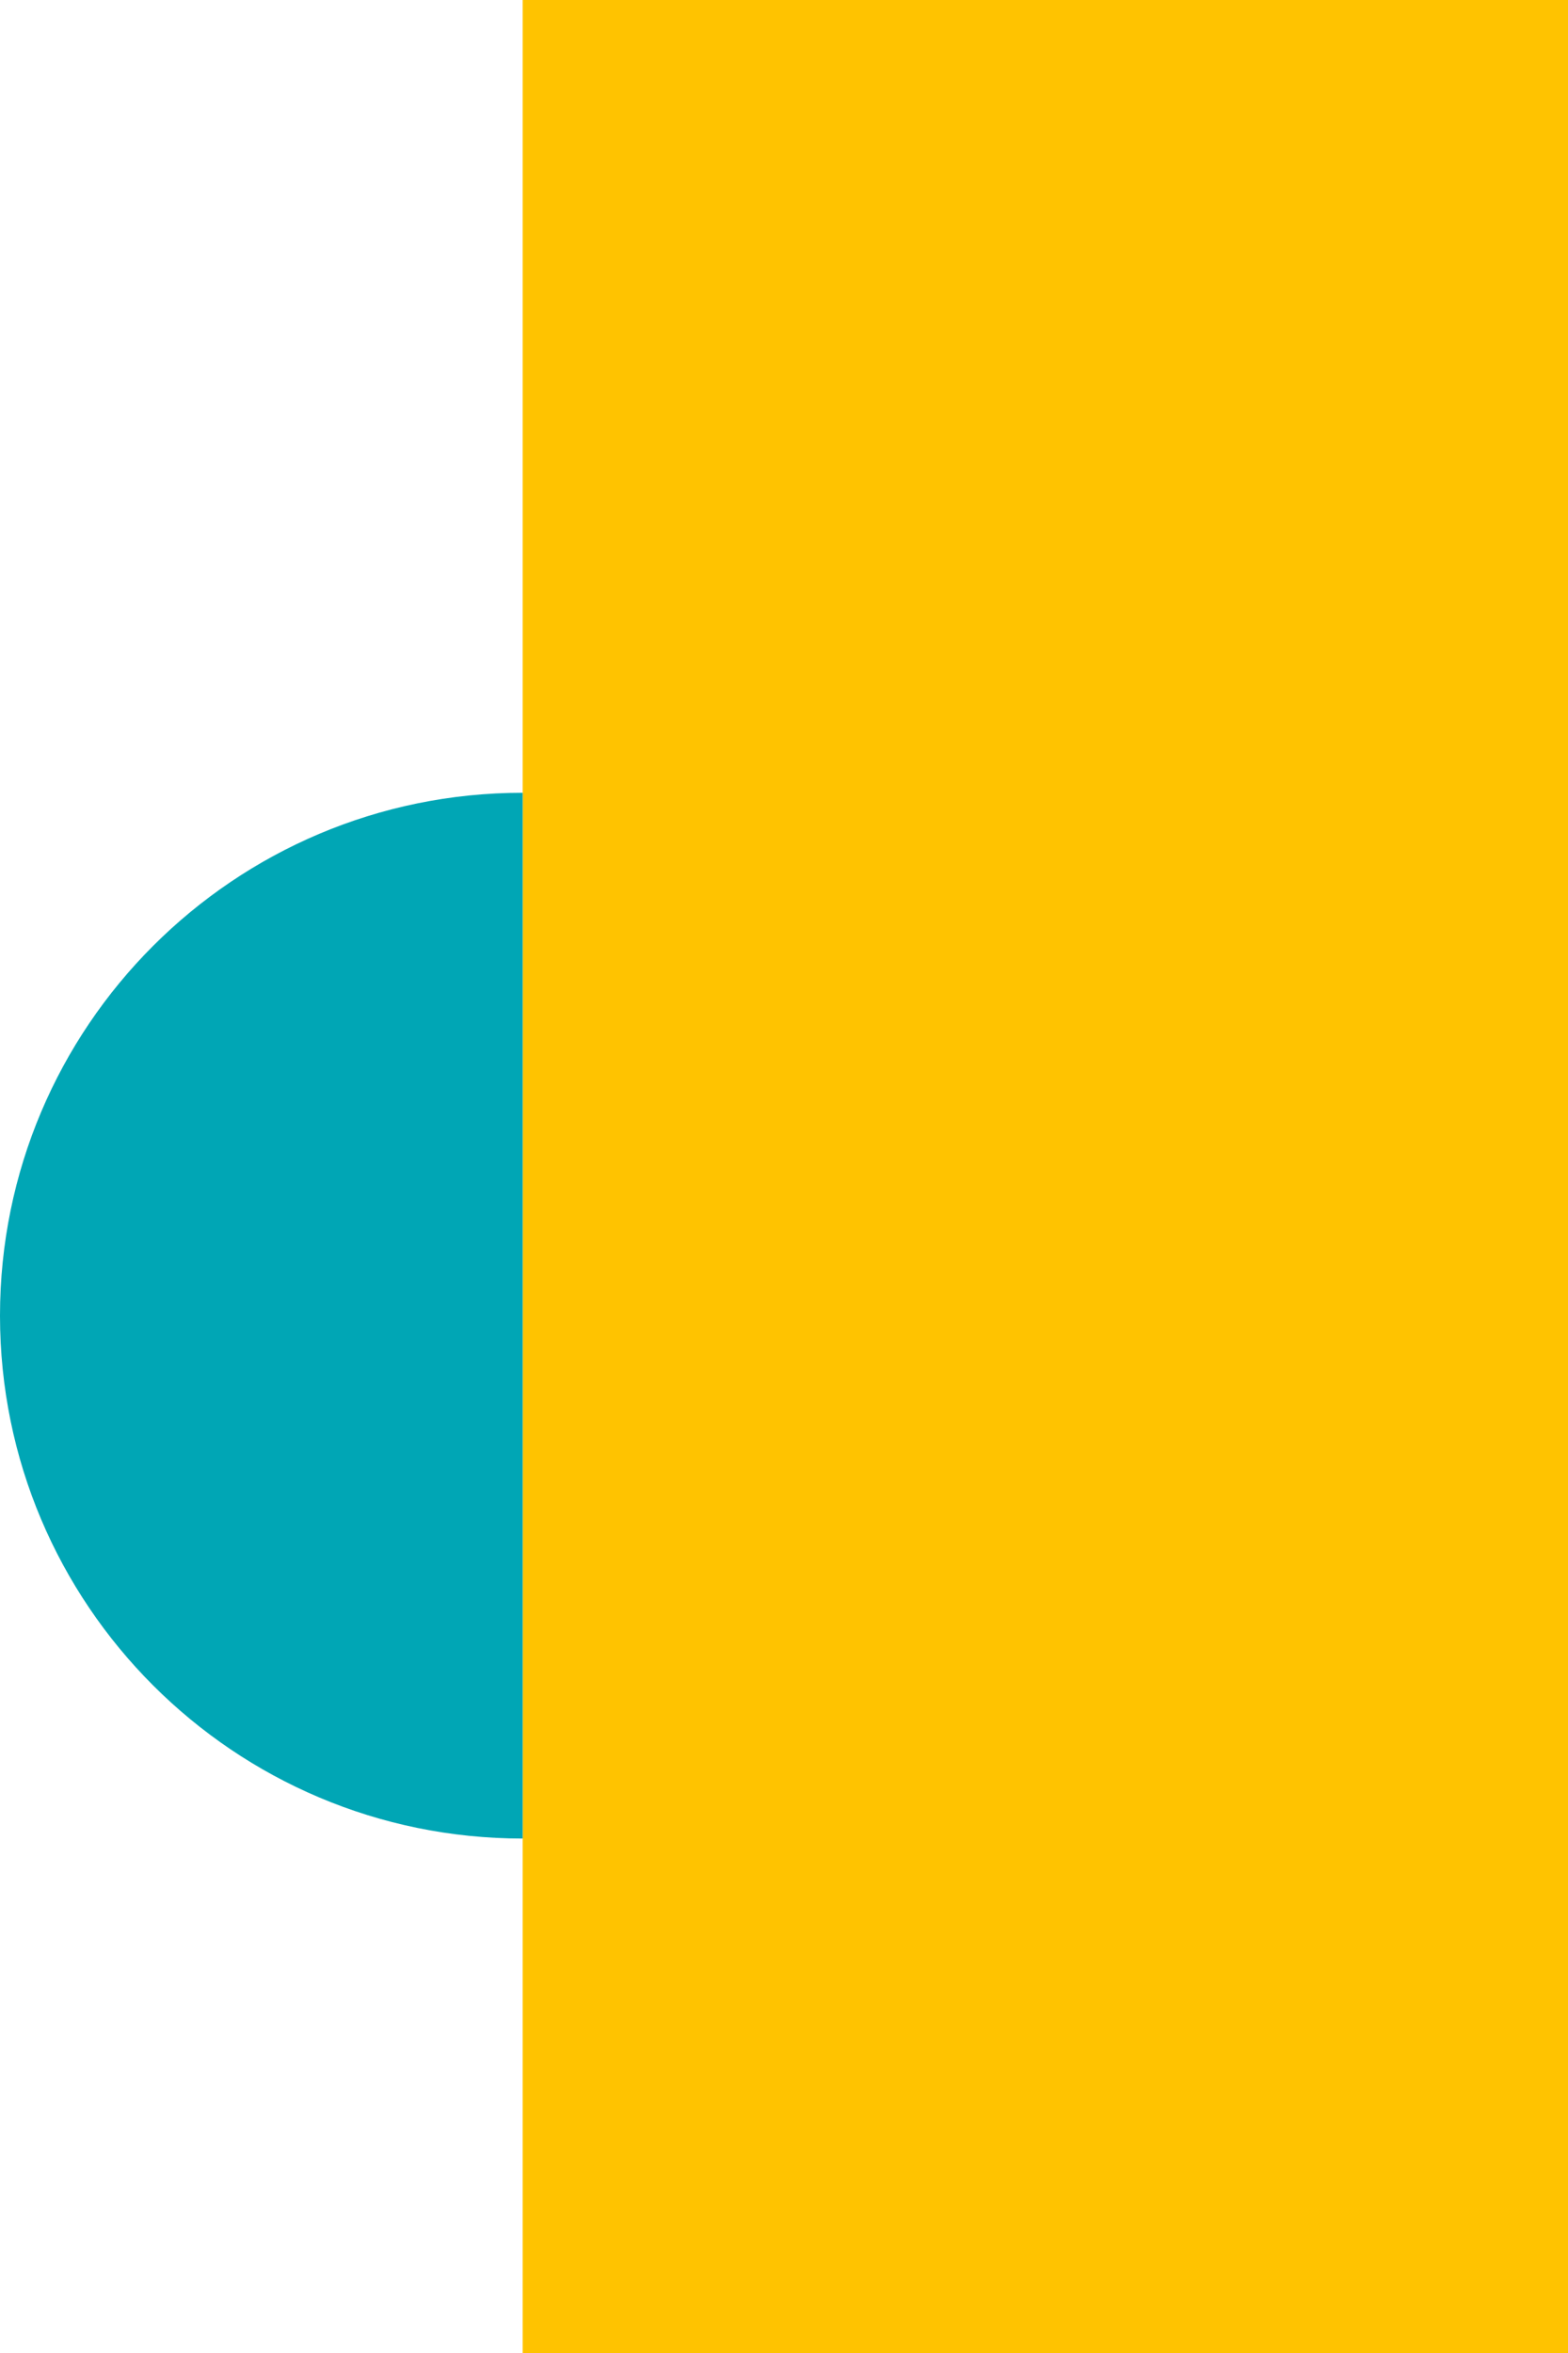
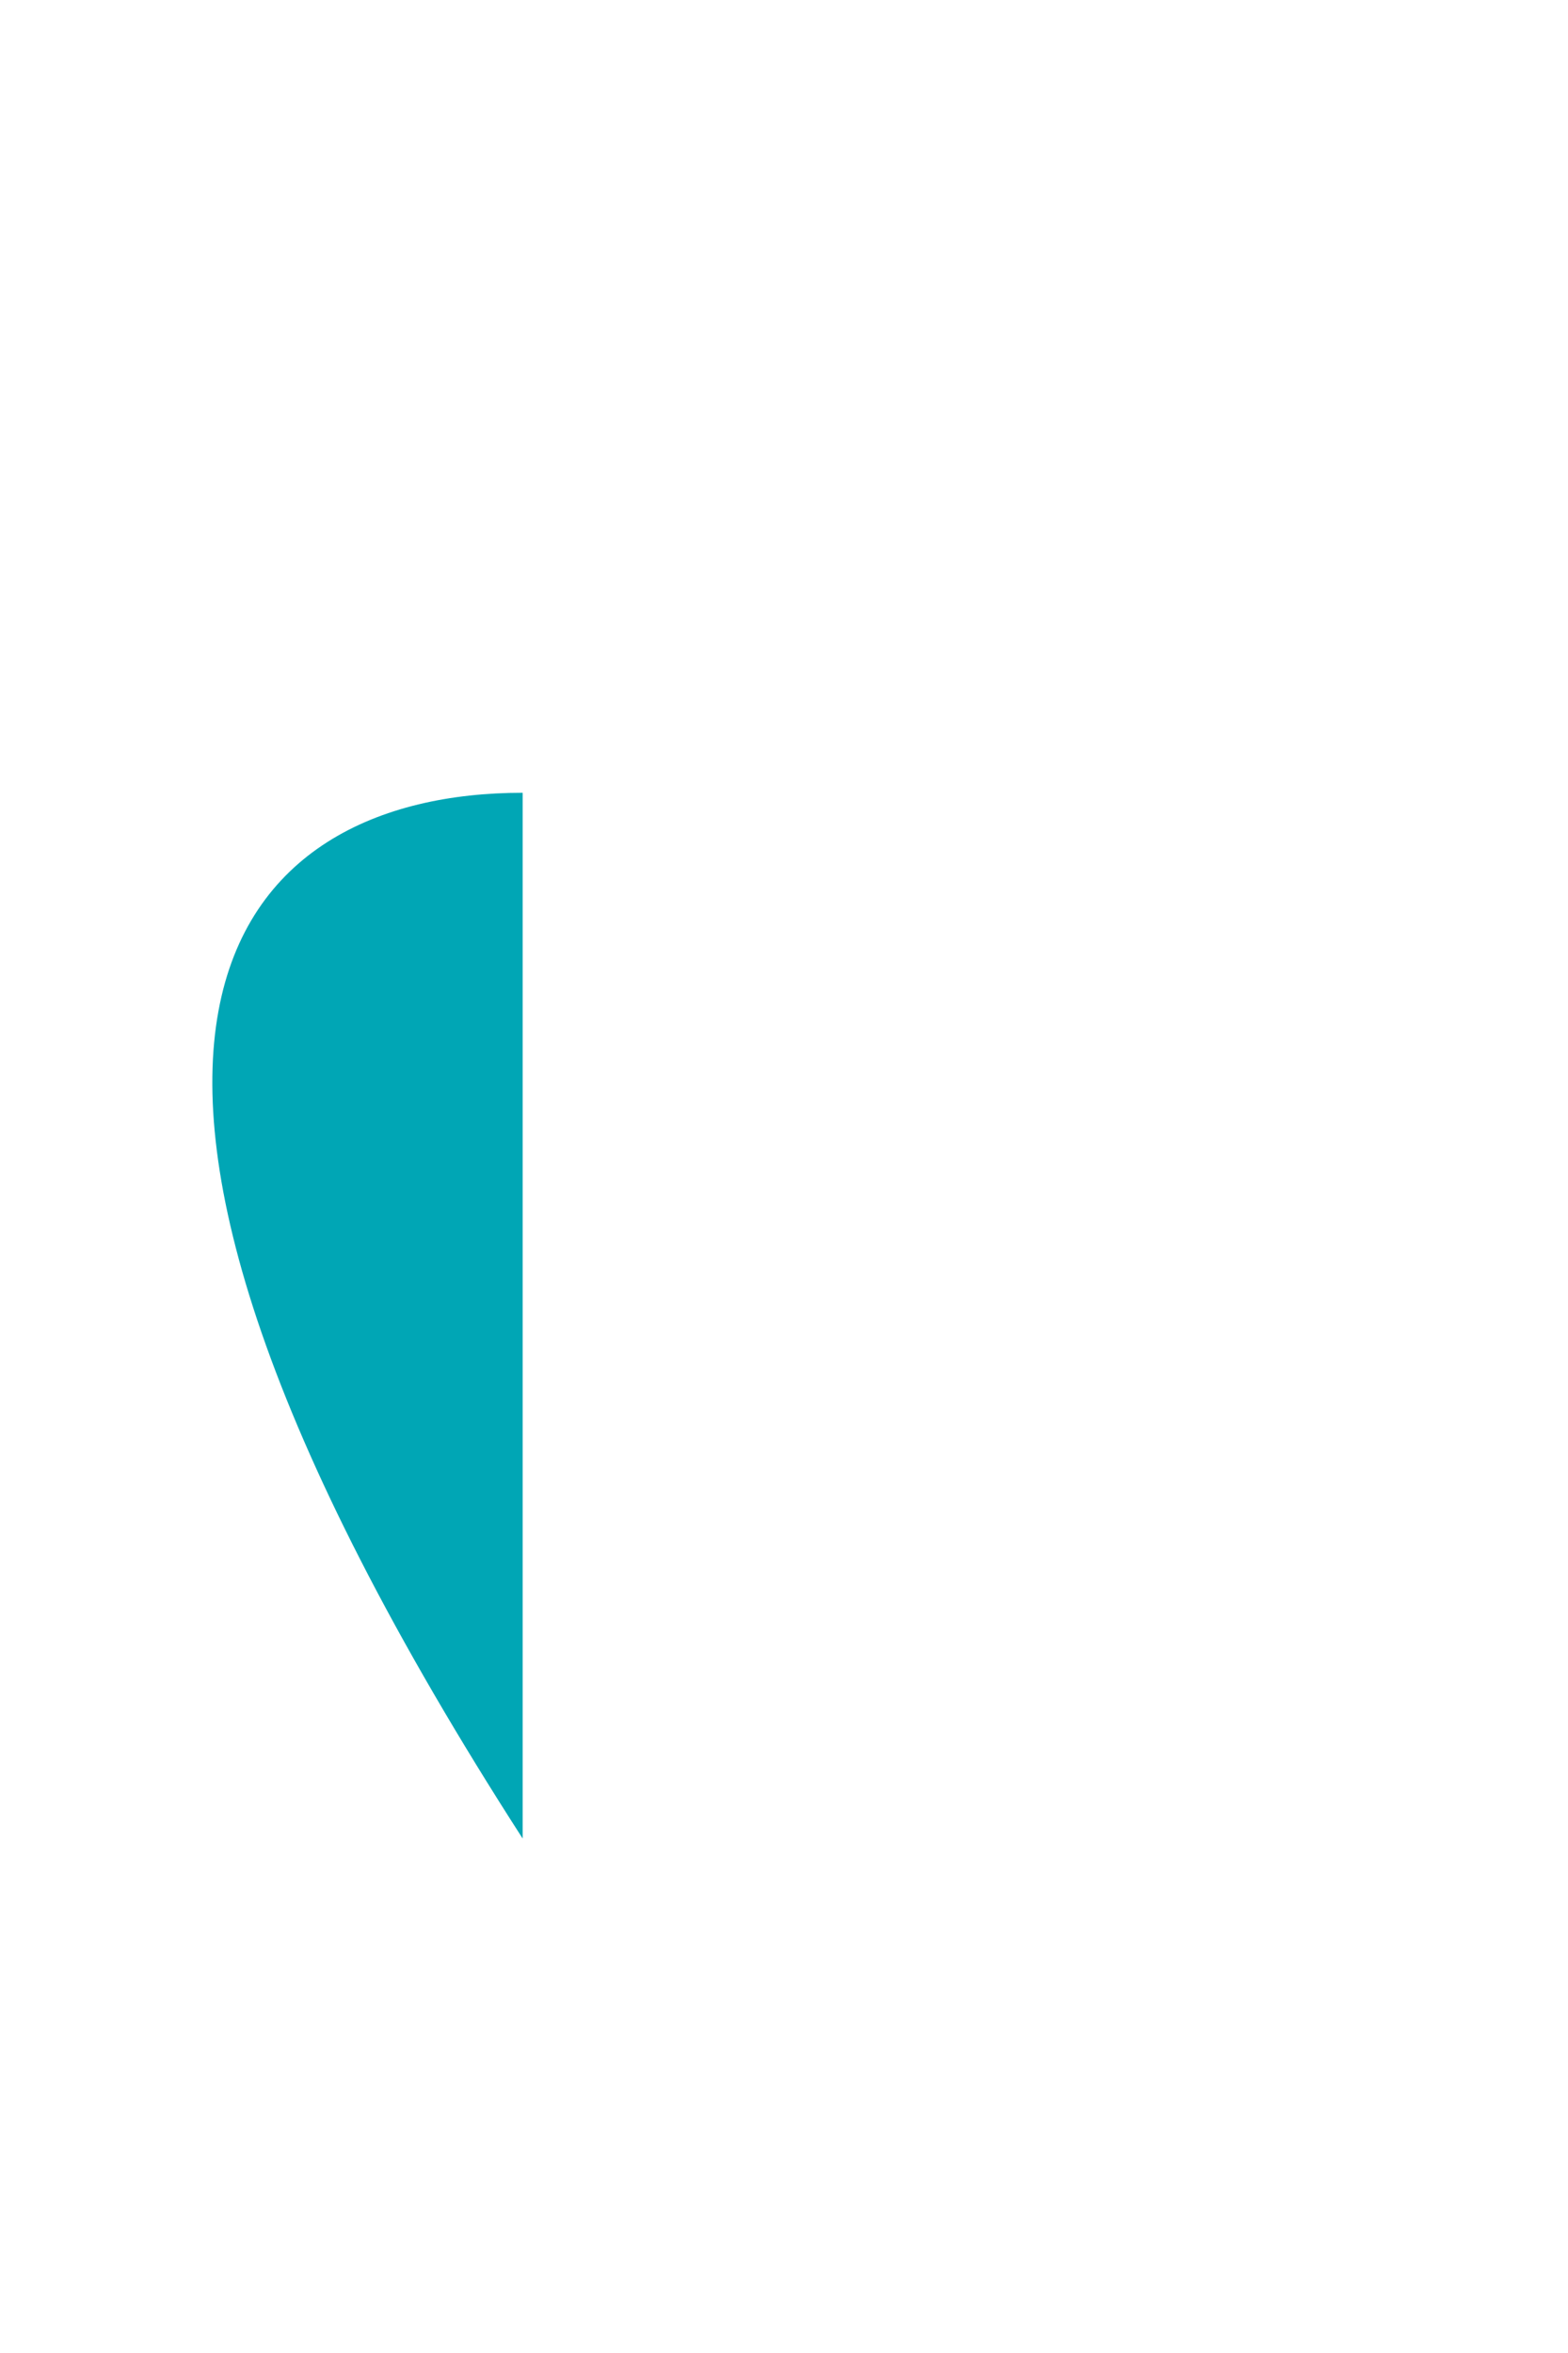
<svg xmlns="http://www.w3.org/2000/svg" width="186px" height="279px" viewBox="0 0 186 279" version="1.1">
  <title>2</title>
  <desc>Created with Sketch.</desc>
  <g id="Page-1" stroke="none" stroke-width="1" fill="none" fill-rule="evenodd">
    <g id="2">
-       <rect id="Shape" fill="#FFC300" x="62" y="0" width="124" height="279" />
-       <path d="M62,218 C27.758,218 0,190.242 0,156 C0,121.758 27.758,94 62,94 L62,218 Z" id="Shape" fill="#00A6B5" />
+       <path d="M62,218 C0,121.758 27.758,94 62,94 L62,218 Z" id="Shape" fill="#00A6B5" />
    </g>
  </g>
</svg>